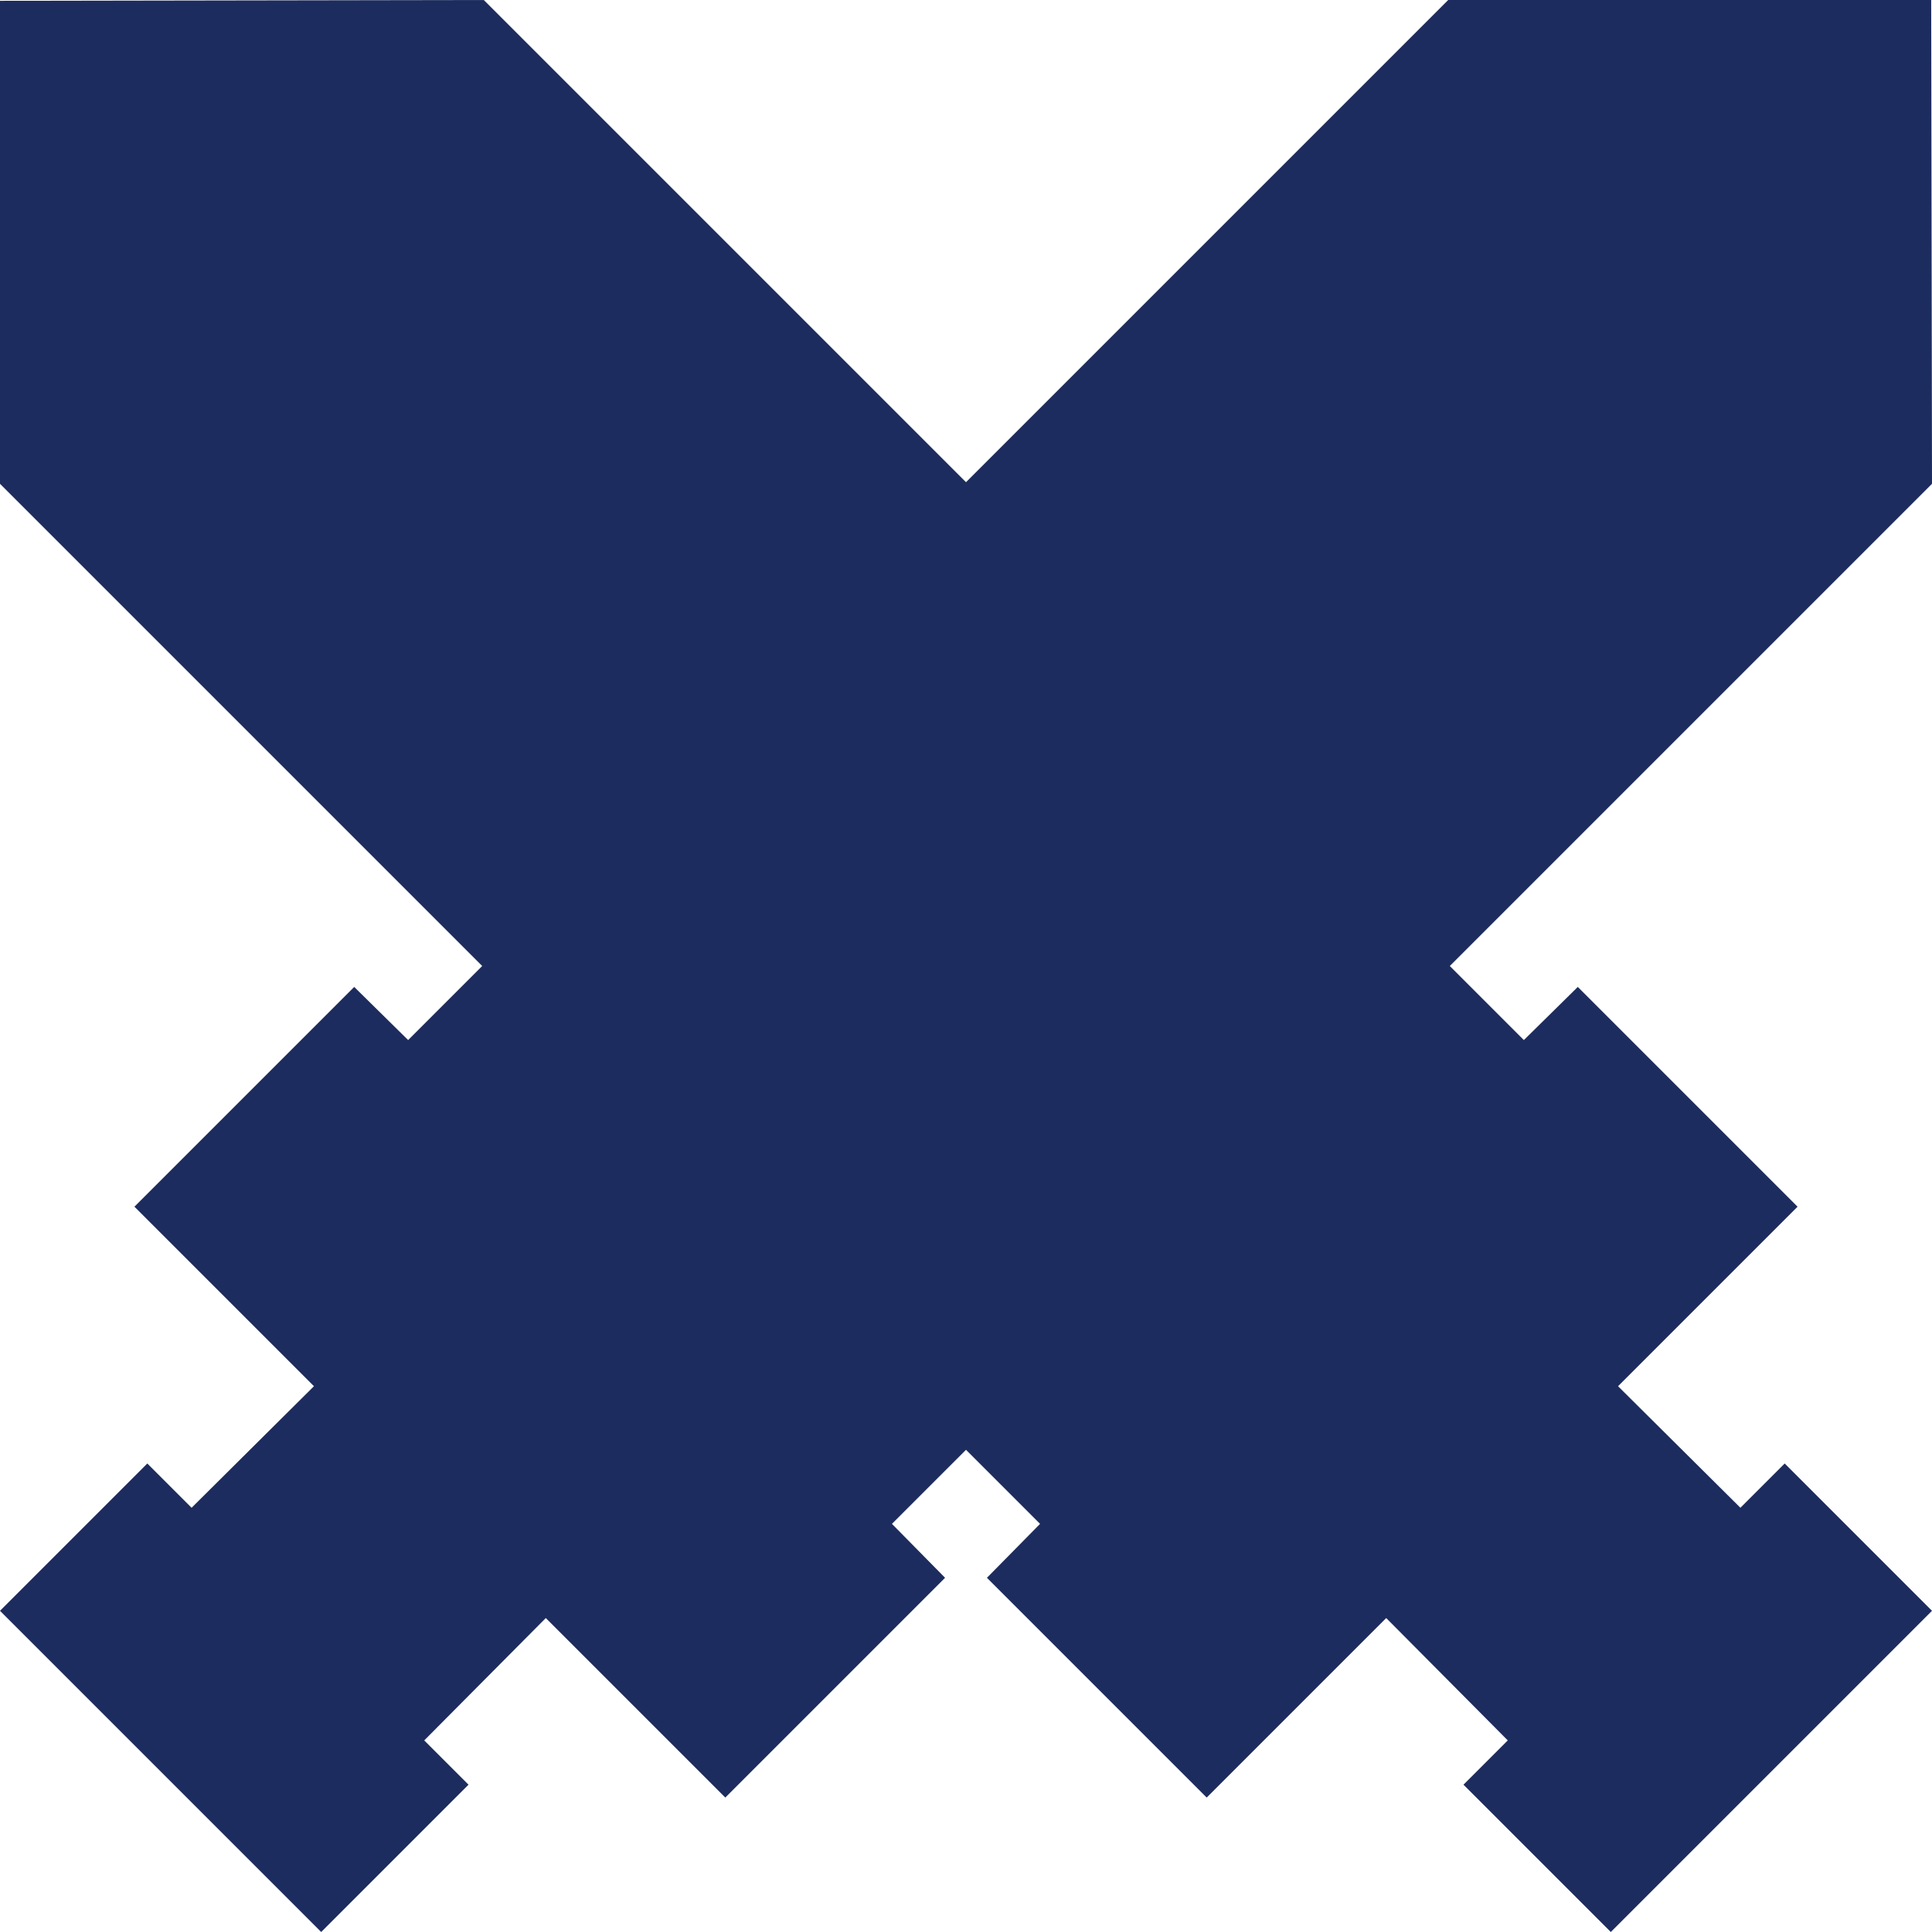
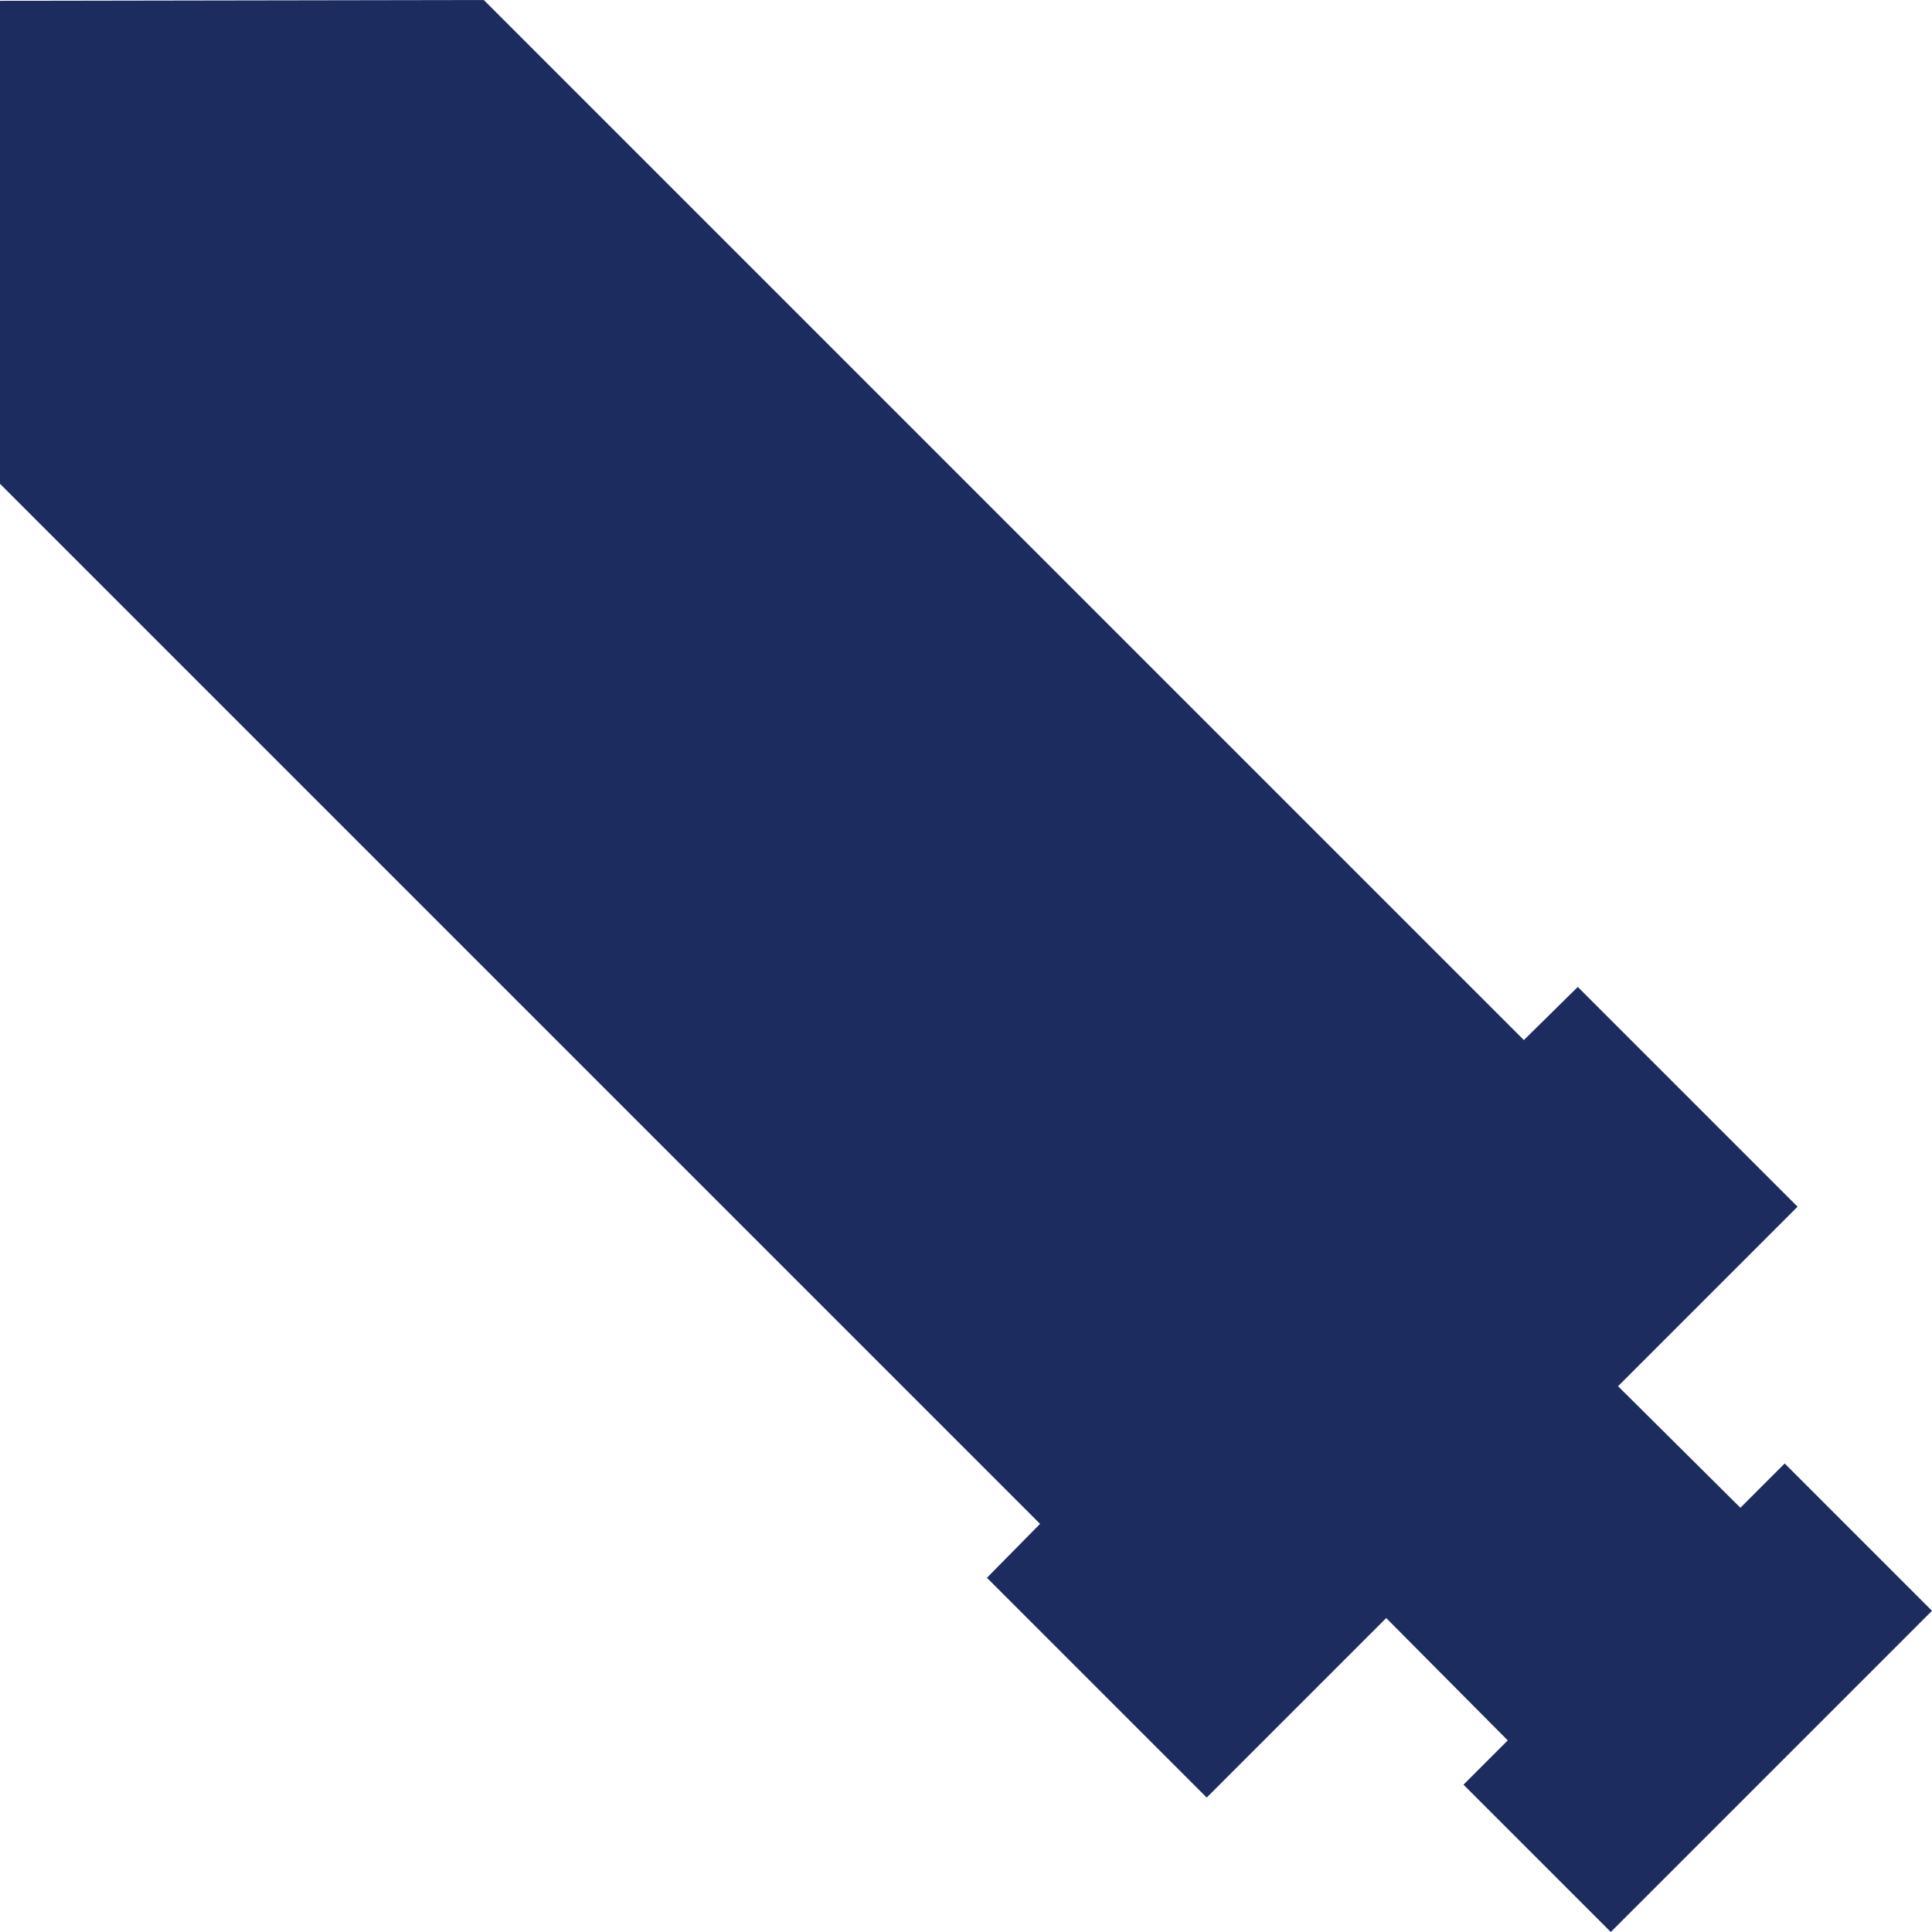
<svg xmlns="http://www.w3.org/2000/svg" viewBox="0 0 240 240">
  <defs>
    <style>.a{fill:#1d2c5e;}</style>
  </defs>
-   <polygon class="a" points="67.8 201 52.7 216.2 58.2 221.7 39.9 240 0 200.1 18.3 181.8 23.8 187.3 39 172.2 16.7 149.9 44 122.6 50.7 129.2 179.9 0 239.9 0 240 60.1 110.8 189.3 117.4 196 90.1 223.3 67.8 201" />
  <polygon class="a" points="201 172.2 216.2 187.3 221.7 181.8 240 200.1 200.1 240 181.8 221.7 187.3 216.2 172.2 201 149.9 223.3 122.6 196 129.2 189.3 0 60.1 0 0.1 60.1 0 189.3 129.2 196 122.6 223.3 149.9 201 172.2" />
</svg>